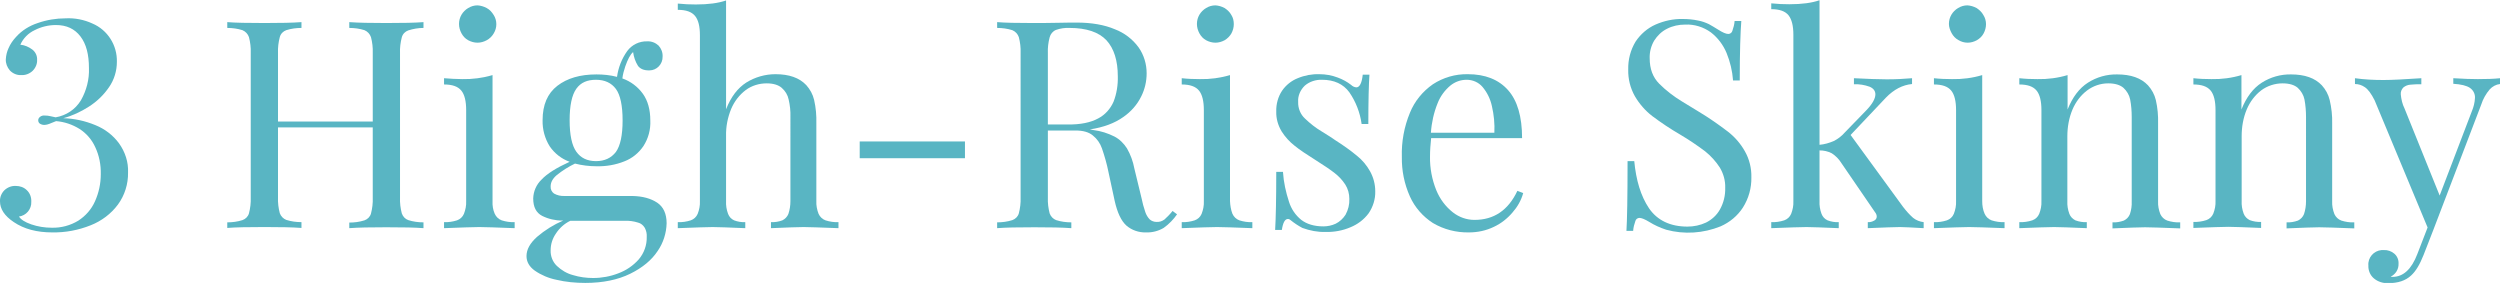
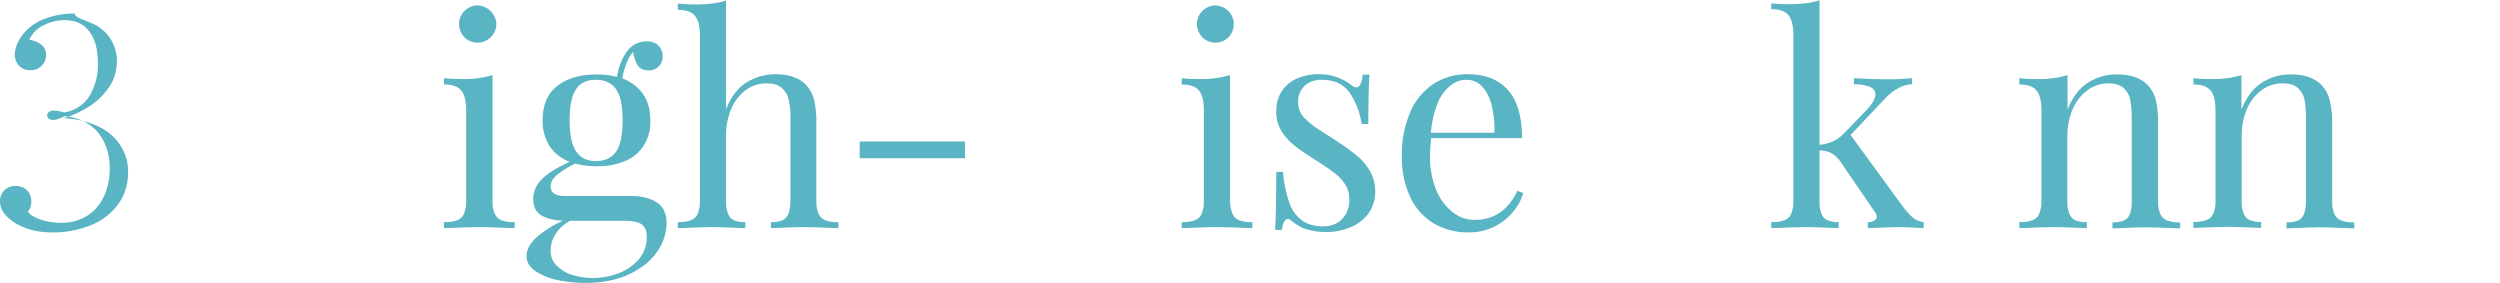
<svg xmlns="http://www.w3.org/2000/svg" version="1.0" id="Layer_1" x="0px" y="0px" viewBox="0 0 1118.7 126.6" style="enable-background:new 0 0 1118.7 126.6;" xml:space="preserve">
  <style type="text/css">
	.st0{fill:#59B5C3;}
</style>
  <title>Numbers</title>
-   <path class="st0" d="M41.3,10.5c6.9,2.9,11.2,9.8,11,17.2c0,4-1.2,8-3.5,11.3c-2.4,3.5-5.4,6.4-9,8.7c-3.6,2.3-7.4,4.1-11.5,5.2  c4.9,0.1,9.8,1.2,14.4,3.1c4.2,1.7,7.9,4.5,10.6,8.2c2.7,3.8,4.2,8.3,4,13c0.1,5.1-1.5,10.2-4.5,14.3c-3.1,4.2-7.4,7.4-12.2,9.3  c-5.5,2.2-11.3,3.3-17.2,3.2c-6.9,0-12.6-1.5-17.2-4.6C2,96.6,0,93.5,0,90.1c-0.1-1.9,0.7-3.7,2-5c1.4-1.3,3.2-2,5.1-1.9  c1.8,0,3.6,0.6,4.9,1.9c1.4,1.3,2.1,3.2,2,5.2c0.1,1.6-0.5,3.2-1.5,4.4c-1,1.2-2.5,2-4,2.2c0.8,1.3,2.6,2.5,5.5,3.5  c2.9,1,6,1.5,9.2,1.5c4.2,0.1,8.3-1,11.9-3.2c3.2-2.1,5.8-5,7.4-8.6c1.7-3.8,2.6-7.9,2.6-12.1c0.1-4.2-0.7-8.4-2.5-12.2  c-1.5-3.3-3.9-6.1-7-8.1c-3.2-2-6.8-3.2-10.5-3.5c-0.6,0.2-1.2,0.5-2,0.8c-0.6,0.3-1.3,0.5-1.9,0.7c-0.5,0.1-0.9,0.2-1.4,0.2  c-0.7,0-1.4-0.2-2-0.6c-0.5-0.4-0.7-0.9-0.7-1.5c0-0.6,0.3-1.1,0.8-1.5c0.6-0.5,1.4-0.7,2.2-0.6c0.9,0,1.7,0.1,2.5,0.3  c1.1,0.2,1.8,0.4,2.3,0.5c4.7-0.8,8.8-3.5,11.3-7.6c2.5-4.4,3.8-9.4,3.6-14.4c0-6.1-1.2-10.8-3.8-14.2s-6.2-5.1-11-5.1  c-3.3,0-6.6,0.8-9.5,2.3c-2.8,1.3-5.1,3.6-6.4,6.5c2,0.2,3.8,1,5.4,2.2c1.4,1.1,2.2,2.8,2.1,4.6c0.1,1.8-0.7,3.6-2,4.9  c-1.4,1.3-3.2,2-5.1,1.9c-1.9,0.1-3.8-0.7-5.1-2.1c-1.2-1.4-1.9-3.2-1.8-5c0.1-1.7,0.5-3.4,1.2-4.9c0.8-1.9,2-3.6,3.4-5.1  c2.6-2.9,6-5,9.7-6.2c4-1.4,8.2-2.1,12.5-2.1C33.5,8,37.6,8.8,41.3,10.5z" />
-   <path class="st0" d="M182.7,13.6c-1.4,0.5-2.5,1.6-2.9,3.1c-0.6,2.3-0.9,4.7-0.8,7.1v64.6c-0.1,2.4,0.2,4.8,0.8,7.1  c0.5,1.4,1.5,2.5,2.9,3c2.2,0.7,4.5,1,6.8,1v2.6c-3.6-0.3-9.2-0.4-16.7-0.4c-7,0-12.5,0.1-16.5,0.4v-2.5c2.3,0,4.6-0.3,6.8-1  c1.4-0.5,2.5-1.6,2.9-3c0.6-2.3,0.9-4.7,0.8-7.1V57h-42.4v31.3c-0.1,2.4,0.2,4.8,0.8,7.1c0.5,1.4,1.6,2.5,2.9,3c2.2,0.7,4.5,1,6.8,1  v2.6c-4-0.3-9.5-0.4-16.5-0.4c-7.5,0-13,0.1-16.7,0.4v-2.5c2.3,0,4.6-0.3,6.8-1c1.4-0.5,2.5-1.6,2.9-3c0.6-2.3,0.9-4.7,0.8-7.1V23.7  c0.1-2.4-0.2-4.8-0.8-7.1c-0.5-1.4-1.5-2.5-2.9-3.1c-2.2-0.7-4.5-1-6.8-1V9.9c3.6,0.3,9.2,0.4,16.7,0.4c7,0,12.6-0.1,16.5-0.4v2.6  c-2.3,0-4.6,0.3-6.8,1c-1.4,0.5-2.5,1.6-2.9,3.1c-0.6,2.3-0.9,4.7-0.8,7.1v30.7h42.4V23.7c0.1-2.4-0.2-4.8-0.8-7.1  c-0.5-1.4-1.5-2.5-2.9-3.1c-2.2-0.7-4.5-1-6.8-1V9.9c4.1,0.3,9.6,0.4,16.5,0.4c7.5,0,13-0.1,16.7-0.4v2.6  C187.2,12.5,184.9,12.9,182.7,13.6z" />
+   <path class="st0" d="M41.3,10.5c6.9,2.9,11.2,9.8,11,17.2c0,4-1.2,8-3.5,11.3c-2.4,3.5-5.4,6.4-9,8.7c-3.6,2.3-7.4,4.1-11.5,5.2  c4.9,0.1,9.8,1.2,14.4,3.1c4.2,1.7,7.9,4.5,10.6,8.2c2.7,3.8,4.2,8.3,4,13c0.1,5.1-1.5,10.2-4.5,14.3c-3.1,4.2-7.4,7.4-12.2,9.3  c-5.5,2.2-11.3,3.3-17.2,3.2c-6.9,0-12.6-1.5-17.2-4.6C2,96.6,0,93.5,0,90.1c-0.1-1.9,0.7-3.7,2-5c1.4-1.3,3.2-2,5.1-1.9  c1.8,0,3.6,0.6,4.9,1.9c1.4,1.3,2.1,3.2,2,5.2c0.1,1.6-0.5,3.2-1.5,4.4c0.8,1.3,2.6,2.5,5.5,3.5  c2.9,1,6,1.5,9.2,1.5c4.2,0.1,8.3-1,11.9-3.2c3.2-2.1,5.8-5,7.4-8.6c1.7-3.8,2.6-7.9,2.6-12.1c0.1-4.2-0.7-8.4-2.5-12.2  c-1.5-3.3-3.9-6.1-7-8.1c-3.2-2-6.8-3.2-10.5-3.5c-0.6,0.2-1.2,0.5-2,0.8c-0.6,0.3-1.3,0.5-1.9,0.7c-0.5,0.1-0.9,0.2-1.4,0.2  c-0.7,0-1.4-0.2-2-0.6c-0.5-0.4-0.7-0.9-0.7-1.5c0-0.6,0.3-1.1,0.8-1.5c0.6-0.5,1.4-0.7,2.2-0.6c0.9,0,1.7,0.1,2.5,0.3  c1.1,0.2,1.8,0.4,2.3,0.5c4.7-0.8,8.8-3.5,11.3-7.6c2.5-4.4,3.8-9.4,3.6-14.4c0-6.1-1.2-10.8-3.8-14.2s-6.2-5.1-11-5.1  c-3.3,0-6.6,0.8-9.5,2.3c-2.8,1.3-5.1,3.6-6.4,6.5c2,0.2,3.8,1,5.4,2.2c1.4,1.1,2.2,2.8,2.1,4.6c0.1,1.8-0.7,3.6-2,4.9  c-1.4,1.3-3.2,2-5.1,1.9c-1.9,0.1-3.8-0.7-5.1-2.1c-1.2-1.4-1.9-3.2-1.8-5c0.1-1.7,0.5-3.4,1.2-4.9c0.8-1.9,2-3.6,3.4-5.1  c2.6-2.9,6-5,9.7-6.2c4-1.4,8.2-2.1,12.5-2.1C33.5,8,37.6,8.8,41.3,10.5z" />
  <path class="st0" d="M221.4,95.7c0.6,1.3,1.7,2.4,3.1,2.9c1.9,0.6,3.8,0.9,5.8,0.8v2.7c-8-0.3-13.3-0.5-15.8-0.5  c-2.5,0-7.8,0.2-15.8,0.5v-2.7c2,0.1,3.9-0.2,5.8-0.8c1.4-0.5,2.5-1.5,3.1-2.9c0.7-1.8,1.1-3.7,1-5.7V49.3c0-4-0.7-7-2.2-8.8  s-4-2.7-7.7-2.7V35c2.7,0.2,5.4,0.4,8.1,0.4c4.6,0.1,9.2-0.5,13.6-1.8v56.4C220.3,92,220.6,93.9,221.4,95.7z M217.8,3.6  c1.3,0.7,2.3,1.8,3.1,3.1c0.8,1.2,1.2,2.7,1.2,4.1c0,1.5-0.4,2.9-1.2,4.2c-0.7,1.2-1.8,2.3-3.1,3c-1.3,0.7-2.7,1.1-4.1,1.1  c-1.5,0-2.9-0.4-4.2-1.1c-1.3-0.7-2.3-1.8-3-3.1c-0.7-1.3-1.1-2.7-1.1-4.2c0-1.5,0.4-2.9,1.1-4.1c0.7-1.2,1.8-2.3,3-3  c1.3-0.8,2.7-1.2,4.2-1.2C215.1,2.5,216.5,2.9,217.8,3.6z" />
  <path class="st0" d="M294.1,90.7c2.8,1.9,4.2,5,4.2,9.2c-0.1,4.4-1.5,8.8-4,12.4c-2.7,4.1-6.8,7.5-12.3,10.2s-12.2,4.1-20.1,4.1  c-4.3,0-8.7-0.4-12.9-1.4c-3.5-0.7-6.8-2.1-9.7-4.1c-2.5-1.8-3.7-4-3.7-6.5c0-3,1.6-5.8,4.7-8.6c3.5-3,7.5-5.5,11.7-7.3h-0.4  c-3.1,0-6.2-0.7-9-2.1c-2.7-1.4-4-4-4-7.8c0.1-3.2,1.4-6.2,3.7-8.4c2.5-2.7,6.7-5.3,12.6-8c-3.6-1.3-6.7-3.7-8.9-6.9  c-2.2-3.5-3.3-7.6-3.2-11.7c0-6.9,2.2-12,6.6-15.4s10.2-5.1,17.5-5.1c3.1,0,6.2,0.3,9.2,1.1c0.6-4.2,2.1-8.1,4.6-11.6  c2.1-2.8,5.4-4.4,8.9-4.3c1.9-0.1,3.7,0.6,5.1,1.9c1.2,1.3,1.9,3.1,1.8,4.9c0.1,3.4-2.6,6.2-5.9,6.2c-0.1,0-0.2,0-0.3,0  c-2.2,0-3.8-0.7-4.8-2c-1.2-1.9-1.9-4-2.2-6.2c-1.3,1.1-2.4,3.3-3.5,6.4c-0.6,1.8-1.1,3.6-1.3,5.4c3.7,1.3,6.9,3.7,9.2,6.9  c2.2,3.1,3.3,7.1,3.3,11.9c0.2,4.1-0.9,8.1-3.1,11.5c-2.1,3.1-5.1,5.5-8.5,6.8c-4,1.6-8.2,2.3-12.5,2.2c-3.2,0-6.5-0.4-9.6-1.2  c-2.9,1.4-5.6,3.1-8.1,5.1c-1.9,1.6-2.8,3.3-2.8,5.1c-0.1,1.3,0.5,2.5,1.5,3.2c1.4,0.8,3.1,1.2,4.8,1.1H283  C287.6,87.8,291.2,88.8,294.1,90.7z M248.7,104.6c-1.5,2.2-2.3,4.7-2.3,7.4c-0.1,2.6,0.9,5.2,2.8,7c2,1.9,4.5,3.4,7.2,4.1  c2.9,0.9,6,1.3,9,1.3c3.9,0,7.7-0.7,11.3-2.1c3.5-1.3,6.6-3.4,9.1-6.2c2.4-2.8,3.7-6.4,3.6-10.1c0.1-1.4-0.2-2.8-0.9-4.1  c-0.7-1.1-1.7-2-3-2.3c-1.9-0.6-4-0.9-6-0.8h-24.3C252.5,100.1,250.3,102.1,248.7,104.6z M257.9,39.7c-2,2.8-3,7.5-3,14.1  s1,11.3,3,14.1c2,2.8,4.9,4.2,8.8,4.2s6.8-1.4,8.9-4.1c2-2.8,3-7.5,3-14.1s-1-11.4-3-14.1s-5-4.1-8.9-4.1S259.9,36.9,257.9,39.7z" />
  <path class="st0" d="M334,36.9c3.9-2.4,8.4-3.7,13-3.7c6.1,0,10.7,1.6,13.8,4.9c1.7,1.9,2.9,4.1,3.5,6.6c0.8,3.5,1.1,7,1,10.5v34.8  c-0.1,1.9,0.3,3.9,1,5.7c0.6,1.3,1.7,2.4,3.1,2.9c1.9,0.6,3.8,0.9,5.8,0.8v2.7c-8.1-0.3-13.4-0.5-15.6-0.5c-2.5,0-7.3,0.2-14.6,0.5  v-2.7c1.7,0.1,3.5-0.2,5.1-0.8c1.2-0.6,2.2-1.6,2.7-2.9c0.6-1.8,0.9-3.7,0.9-5.7V52.4c0.1-2.7-0.2-5.3-0.8-7.9  c-0.4-2-1.5-3.8-3.1-5.2c-1.5-1.3-3.8-2-6.7-2c-3.4,0-6.7,1-9.4,3c-2.9,2.2-5.1,5.1-6.5,8.4c-1.6,3.9-2.4,8-2.3,12.2v29.1  c-0.1,1.9,0.2,3.8,0.9,5.7c0.5,1.3,1.4,2.3,2.7,2.9c1.6,0.6,3.3,0.9,5,0.8v2.7c-7.3-0.3-12.1-0.5-14.6-0.5c-2.4,0-7.6,0.2-15.6,0.5  v-2.7c2,0.1,3.9-0.2,5.8-0.8c1.4-0.5,2.5-1.5,3.1-2.9c0.7-1.8,1.1-3.7,1-5.7V15.8c0-4-0.7-6.9-2.2-8.7s-4-2.7-7.7-2.7V1.6  c2.8,0.3,5.5,0.4,8.1,0.4c5.6,0,10.1-0.6,13.5-1.8v48.7C327.1,43.3,330.1,39.4,334,36.9z" />
  <path class="st0" d="M384.7,70.8v-7.5h47.1v7.5H384.7z" />
-   <path class="st0" d="M520.7,102c-2.4,1.4-5.1,2.1-7.9,2c-3.2,0.1-6.4-1-8.8-3.1c-2.3-2.1-4-5.7-5.2-11l-2.8-13  c-0.7-3.5-1.7-7-2.9-10.5c-0.8-2.3-2.2-4.3-4.1-5.8c-1.8-1.5-4.4-2.2-7.7-2.2h-12.4v30c-0.1,2.4,0.2,4.8,0.8,7.1  c0.5,1.4,1.6,2.5,2.9,3c2.2,0.7,4.5,1,6.8,1v2.6c-4-0.3-9.5-0.4-16.5-0.4c-7.5,0-13,0.1-16.7,0.4v-2.6c2.3,0,4.6-0.3,6.8-1  c1.4-0.5,2.5-1.6,2.9-3c0.6-2.3,0.9-4.7,0.8-7.1V23.7c0.1-2.4-0.2-4.8-0.8-7.1c-0.5-1.4-1.5-2.5-2.9-3.1c-2.2-0.7-4.5-1-6.8-1V9.9  c3.6,0.3,8.9,0.4,15.9,0.4c3.4,0,7.1,0,11.2-0.1s6.9-0.1,8.4-0.1c6.8,0,12.5,1,17.2,3c4.2,1.6,7.9,4.4,10.6,8.1  c2.4,3.4,3.6,7.5,3.6,11.6c0,3.6-0.8,7.1-2.4,10.3c-1.8,3.7-4.6,6.9-8.1,9.3c-3.8,2.7-8.8,4.6-14.9,5.5l1.6,0.3  c3.3,0.4,6.4,1.4,9.4,2.9c2.3,1.2,4.2,3.1,5.6,5.3c1.6,2.8,2.7,5.8,3.3,9l3.2,13.2c0.4,2.1,1,4.2,1.7,6.3c0.4,1.2,1.1,2.4,2,3.3  c0.8,0.7,1.9,1.1,3,1.1c1.3,0.1,2.5-0.3,3.6-1.1c1.3-1.2,2.5-2.4,3.6-3.8l2,1.5C525.2,98.1,523.1,100.3,520.7,102z M491.4,53  c3.1-1.6,5.5-4.3,6.9-7.5c1.4-3.6,2-7.5,1.9-11.3c0-7.1-1.7-12.5-5.1-16.2c-3.4-3.6-8.9-5.5-16.5-5.5c-2.1-0.1-4.1,0.2-6.1,0.9  c-1.4,0.6-2.4,1.8-2.8,3.3c-0.6,2.3-0.9,4.6-0.8,7v32h8.8C483.5,55.8,488.1,54.8,491.4,53z" />
  <path class="st0" d="M551.5,95.7c0.6,1.3,1.7,2.4,3.1,2.9c1.9,0.6,3.8,0.9,5.8,0.8v2.7c-8-0.3-13.2-0.5-15.8-0.5s-7.8,0.2-15.8,0.5  v-2.7c2,0.1,3.9-0.2,5.8-0.8c1.4-0.5,2.5-1.5,3.1-2.9c0.7-1.8,1.1-3.7,1-5.7V49.3c0-4-0.7-7-2.2-8.8s-4-2.7-7.7-2.7V35  c2.7,0.3,5.4,0.4,8.1,0.4c4.6,0.1,9.1-0.5,13.5-1.8v56.4C550.5,92,550.8,93.9,551.5,95.7z M548,3.6c1.2,0.8,2.3,1.8,3,3.1  c0.8,1.2,1.1,2.7,1.1,4.1c0,1.5-0.4,2.9-1.1,4.2c-0.7,1.2-1.8,2.3-3,3c-1.3,0.7-2.7,1.1-4.1,1.1c-1.5,0-2.9-0.4-4.2-1.1  c-1.3-0.7-2.3-1.8-3-3.1c-0.7-1.3-1.1-2.7-1.1-4.2c0-1.5,0.4-2.9,1.1-4.1c0.7-1.2,1.8-2.3,3-3c1.3-0.8,2.7-1.2,4.2-1.2  C545.3,2.5,546.7,2.9,548,3.6z" />
  <path class="st0" d="M576.8,90.3c1,3.2,2.9,6,5.5,8.1c2.5,1.9,5.8,2.9,9.9,2.9c1.9,0,3.8-0.4,5.5-1.2c1.8-0.9,3.3-2.3,4.4-4  c1.2-2.2,1.8-4.6,1.7-7.1c0-2.3-0.6-4.5-1.8-6.4c-1.3-2-2.9-3.7-4.7-5.1c-1.9-1.5-4.7-3.4-8.2-5.6c-4.3-2.7-7.6-4.9-9.8-6.7  c-2.3-1.8-4.2-3.9-5.8-6.4c-1.6-2.7-2.5-5.7-2.4-8.9c-0.1-3.3,0.8-6.6,2.6-9.3c1.7-2.5,4.2-4.5,7-5.6c3.1-1.3,6.4-1.9,9.7-1.8  c2.8,0,5.6,0.5,8.2,1.5c2.2,0.8,4.2,1.9,6,3.3c0.6,0.6,1.4,1,2.3,1.1c1.5,0,2.5-1.9,2.9-5.7h3c-0.3,4.2-0.5,11.6-0.5,22.1h-3  c-0.7-5.1-2.6-10-5.5-14.2c-2.7-3.7-6.8-5.6-12.2-5.6c-2.8-0.1-5.6,0.8-7.7,2.6c-2,1.9-3.2,4.6-3,7.3c-0.1,2.8,1,5.6,3.1,7.5  c2.3,2.2,4.7,4.1,7.4,5.7c2.9,1.8,5,3.1,6.2,4c3.3,2.1,6.6,4.4,9.6,6.9c2.4,1.9,4.4,4.3,5.9,7c1.5,2.7,2.3,5.8,2.3,8.9  c0.1,3.5-1,7-3,9.9c-2.1,2.8-4.9,4.9-8.1,6.2c-3.5,1.5-7.3,2.2-11.2,2.1c-3.5,0.1-7-0.6-10.3-1.8c-1.9-1-3.7-2.2-5.3-3.5  c-0.3-0.3-0.7-0.5-1.2-0.5c-1.3,0-2.2,1.6-2.7,4.9h-3c0.3-5,0.5-13.6,0.5-26h3C574.4,81.6,575.4,86,576.8,90.3z" />
  <path class="st0" d="M676.8,95.1c-2.3,2.7-5.1,4.9-8.3,6.4c-3.5,1.7-7.3,2.5-11.2,2.5c-5.6,0.1-11.2-1.3-16.1-4.2  c-4.5-2.9-8.1-7-10.3-11.9c-2.5-5.6-3.7-11.6-3.6-17.7c-0.2-6.7,1-13.4,3.6-19.7c2.1-5.2,5.7-9.6,10.3-12.8c4.6-3,10-4.6,15.6-4.5  c7.8,0,13.8,2.4,18,7.1c4.2,4.7,6.3,11.9,6.3,21.5h-40.7c-0.3,2.8-0.5,5.5-0.5,8.3c-0.1,5.1,0.9,10.3,2.8,15  c1.6,3.9,4.1,7.3,7.4,9.9c2.8,2.2,6.2,3.4,9.7,3.4c8.7,0,15.1-4.3,19.2-13l2.6,1C680.7,89.7,679,92.6,676.8,95.1z M667.6,47.5  c-0.7-3.2-2.1-6.1-4.2-8.6c-1.8-2.1-4.4-3.2-7.1-3.2c-2.7,0-5.2,0.9-7.3,2.6c-2.5,2.1-4.5,4.8-5.7,7.9c-1.7,4.2-2.7,8.7-3,13.2h28.4  C668.9,55.4,668.5,51.4,667.6,47.5z" />
-   <path class="st0" d="M737.9,93.2c3.7,5.4,9.5,8.2,17.2,8.2c2.9,0,5.7-0.6,8.3-1.8c2.6-1.3,4.8-3.3,6.2-5.8c1.7-3,2.5-6.4,2.4-9.8  c0.1-3.2-0.8-6.3-2.4-9c-1.8-2.8-4-5.2-6.6-7.3c-3.6-2.7-7.3-5.2-11.2-7.5c-4.3-2.5-8.5-5.3-12.5-8.3c-3.1-2.4-5.7-5.4-7.7-8.8  c-2.1-3.7-3.1-7.8-3-12c-0.1-4.4,1-8.7,3.3-12.5c2.2-3.3,5.3-6,8.9-7.6c3.9-1.7,8-2.6,12.2-2.5c2.3,0,4.6,0.2,6.9,0.7  c1.7,0.3,3.3,0.9,4.8,1.6c1.4,0.8,2.8,1.6,4.2,2.5c1.9,1.2,3.4,1.9,4.5,1.9c0.8,0,1.6-0.6,1.8-1.4c0.5-1.4,0.9-2.9,1-4.4h3  c-0.4,5.1-0.7,13.9-0.7,26.6h-3c-0.3-4.2-1.3-8.4-2.9-12.3c-1.5-3.6-3.9-6.8-7-9.2c-3.3-2.4-7.4-3.7-11.5-3.5  c-2.9,0-5.7,0.6-8.2,1.9c-2.4,1.2-4.3,3.1-5.7,5.3c-1.4,2.4-2.1,5.1-2,7.9c0,4.7,1.4,8.5,4.3,11.4c3,3,6.4,5.6,10,7.8l7.7,4.7  c4.5,2.7,8.8,5.7,13,8.9c3.1,2.4,5.7,5.4,7.6,8.8c2,3.5,3,7.6,2.9,11.6c0.1,4.8-1.2,9.5-3.8,13.6c-2.4,3.7-5.9,6.6-10,8.4  c-7.7,3.1-16.2,3.7-24.3,1.5c-2.7-0.9-5.2-2-7.6-3.5c-2-1.2-3.4-1.8-4.5-1.8c-0.8,0.1-1.5,0.6-1.7,1.4c-0.5,1.4-0.9,2.9-1,4.4h-3  c0.3-4.7,0.5-15.2,0.5-31.2h3C732.1,80.6,734.2,87.7,737.9,93.2z" />
  <path class="st0" d="M856.1,97.5c1.4,1.1,3,1.7,4.7,1.9v2.7c-5.3-0.3-8.8-0.5-10.6-0.5c-2.3,0-7.1,0.2-14.4,0.5v-2.7  c1,0.1,2-0.2,2.9-0.7c0.7-0.4,1.1-1,1.1-1.8c0-0.7-0.3-1.4-0.8-2l-15-21.9c-1.1-1.8-2.6-3.3-4.3-4.4c-1.7-0.9-3.6-1.3-5.5-1.3v22.7  c-0.1,1.9,0.2,3.8,0.9,5.7c0.5,1.3,1.4,2.3,2.7,2.9c1.6,0.6,3.3,0.9,5,0.8v2.7c-7.3-0.3-12.1-0.5-14.4-0.5c-2.6,0-7.8,0.2-15.8,0.5  v-2.7c2,0.1,3.9-0.2,5.8-0.8c1.4-0.5,2.5-1.5,3.1-2.9c0.7-1.8,1.1-3.7,1-5.7V15.6c0-4-0.7-6.9-2.2-8.8c-1.5-1.8-4-2.7-7.7-2.7V1.5  c2.8,0.3,5.5,0.4,8.1,0.4c5.6,0,10.1-0.6,13.5-1.8v64.7c2.2-0.2,4.3-0.8,6.4-1.7c1.8-0.9,3.5-2.2,4.8-3.7l9.7-10  c2.8-2.9,4.1-5.3,4.1-7.2c0-1.5-0.9-2.7-2.6-3.4c-2.2-0.8-4.6-1.2-7-1.1V35c6,0.3,10.9,0.5,14.7,0.5c4.1,0,7.8-0.2,11.3-0.5v2.6  c-4.2,0.4-8.1,2.4-11.7,6.1l-15.8,16.7l23.5,32.2C853,94.4,854.4,96,856.1,97.5z" />
-   <path class="st0" d="M888.1,95.7c0.6,1.3,1.7,2.4,3.1,2.9c1.9,0.6,3.8,0.9,5.8,0.8v2.7c-8-0.3-13.3-0.5-15.8-0.5  c-2.5,0-7.8,0.2-15.8,0.5v-2.7c2,0.1,3.9-0.2,5.8-0.8c1.4-0.5,2.5-1.5,3.1-2.9c0.7-1.8,1.1-3.7,1-5.7V49.3c0-4-0.7-7-2.2-8.8  s-4-2.7-7.7-2.7V35c2.7,0.3,5.4,0.4,8.1,0.4c4.6,0.1,9.2-0.5,13.5-1.8v56.4C887,92,887.3,93.9,888.1,95.7z M884.5,3.6  c1.2,0.8,2.3,1.8,3,3.1c0.8,1.2,1.2,2.7,1.2,4.1c0,1.5-0.4,2.9-1.1,4.2c-0.7,1.3-1.8,2.3-3,3c-1.3,0.7-2.7,1.1-4.1,1.1  c-1.5,0-2.9-0.4-4.2-1.2c-1.3-0.7-2.3-1.8-3-3.1c-0.7-1.3-1.2-2.7-1.2-4.1c0-1.5,0.4-2.9,1.1-4.1c0.7-1.2,1.8-2.3,3-3  c1.3-0.8,2.7-1.2,4.2-1.2C881.8,2.5,883.2,2.9,884.5,3.6L884.5,3.6z" />
  <path class="st0" d="M934.3,37c3.9-2.5,8.5-3.8,13.1-3.7c6.1,0,10.7,1.6,13.8,4.9c1.7,1.9,2.9,4.1,3.5,6.6c0.8,3.5,1.1,7,1,10.5  v34.8c-0.1,1.9,0.3,3.9,1,5.7c0.6,1.3,1.7,2.4,3.1,2.9c1.9,0.6,3.8,0.9,5.8,0.8v2.7c-8-0.3-13.2-0.5-15.7-0.5  c-2.4,0-7.3,0.2-14.6,0.5v-2.7c1.7,0.1,3.4-0.2,5.1-0.8c1.2-0.6,2.2-1.6,2.7-2.9c0.6-1.8,0.9-3.7,0.8-5.7V52.4  c0-2.6-0.2-5.3-0.7-7.9c-0.4-2-1.5-3.8-3-5.2c-1.5-1.3-3.8-2-6.8-2c-3.4,0-6.7,1.1-9.5,3.2c-2.9,2.2-5.1,5.2-6.5,8.5  c-1.6,3.8-2.3,7.9-2.3,12v29c-0.1,1.9,0.2,3.8,0.9,5.7c0.5,1.3,1.5,2.3,2.7,2.9c1.6,0.6,3.4,0.9,5.1,0.8v2.7  c-7.3-0.3-12.2-0.5-14.6-0.5c-2.5,0-7.7,0.2-15.6,0.5v-2.7c2,0.1,3.9-0.2,5.8-0.8c1.4-0.5,2.5-1.5,3.1-2.9c0.7-1.8,1.1-3.7,1-5.7  V49.3c0-4-0.7-7-2.2-8.8s-4-2.7-7.7-2.7V35c2.7,0.3,5.4,0.4,8.1,0.4c4.6,0.1,9.2-0.5,13.5-1.8V49C927.4,43.5,930.4,39.5,934.3,37z" />
  <path class="st0" d="M1012.1,37c3.9-2.5,8.5-3.8,13.1-3.7c6.1,0,10.7,1.6,13.8,4.9c1.7,1.9,2.9,4.1,3.5,6.6c0.8,3.4,1.2,7,1.1,10.5  v34.8c-0.1,1.9,0.3,3.9,1,5.7c0.6,1.3,1.7,2.4,3.1,2.9c1.9,0.6,3.8,0.9,5.8,0.8v2.7c-8-0.3-13.2-0.5-15.7-0.5  c-2.4,0-7.3,0.2-14.6,0.5v-2.7c1.7,0.1,3.4-0.2,5.1-0.8c1.2-0.6,2.2-1.6,2.7-2.9c0.6-1.8,0.9-3.7,0.9-5.7V52.4  c0-2.6-0.2-5.3-0.7-7.9c-0.4-2-1.5-3.8-3-5.2c-1.5-1.3-3.8-2-6.8-2c-3.4,0-6.8,1.1-9.5,3.1c-2.9,2.2-5.1,5.2-6.5,8.5  c-1.6,3.8-2.3,7.9-2.3,12v29c-0.1,1.9,0.2,3.8,0.9,5.7c0.5,1.3,1.5,2.3,2.7,2.9c1.6,0.6,3.4,0.9,5.1,0.8v2.7  c-7.3-0.3-12.2-0.5-14.6-0.5c-2.5,0-7.7,0.2-15.7,0.5v-2.7c2,0.1,3.9-0.2,5.8-0.8c1.4-0.5,2.5-1.5,3.1-2.9c0.7-1.8,1.1-3.7,1-5.7  V49.3c0-4-0.7-7-2.2-8.8s-4-2.7-7.7-2.7V35c2.7,0.3,5.4,0.4,8.1,0.4c4.5,0.1,9.1-0.5,13.4-1.8V49C1005.2,43.5,1008.2,39.5,1012.1,37  z" />
-   <path class="st0" d="M1108.8,35.4c3.9,0,7.2-0.1,9.9-0.4v2.6c-1.8,0.2-3.4,1.1-4.6,2.4c-1.7,2-3,4.3-3.8,6.8l-21.4,56l-4.4,11.3  c-1.7,4.3-3.5,7.3-5.6,9.2c-2.5,2.3-5.8,3.4-10.2,3.4c-2.3,0.1-4.6-0.6-6.4-2.1c-1.7-1.4-2.6-3.6-2.5-5.8c-0.3-3.5,2.4-6.6,5.9-6.9  c0.3,0,0.7,0,1,0c1.7-0.1,3.4,0.5,4.7,1.6c1.3,1.1,2,2.8,1.9,4.5c0.1,2.5-1.3,4.7-3.5,5.8c0.2,0.1,0.5,0.1,0.8,0.1  c4.8,0,8.5-3.4,11.1-10.2l4.6-11.9l-23.7-56.9c-1.5-3-3-5-4.4-5.9c-1.3-0.9-2.8-1.4-4.4-1.4V35c4.2,0.6,8.5,0.8,12.8,0.8  c3.7,0,9.4-0.3,16.9-0.8v2.7c-1.7,0-3.3,0-5,0.2c-1.1,0.1-2.1,0.5-3,1.2c-0.8,0.8-1.3,1.9-1.2,3.1c0.2,2.2,0.7,4.4,1.7,6.4  l15.7,38.9l14.4-37.7c0.8-1.9,1.3-3.9,1.4-6c0.1-1.8-0.8-3.5-2.3-4.5c-1.5-1-4-1.6-7.4-1.8V35C1102.4,35.3,1106.1,35.4,1108.8,35.4z  " />
</svg>